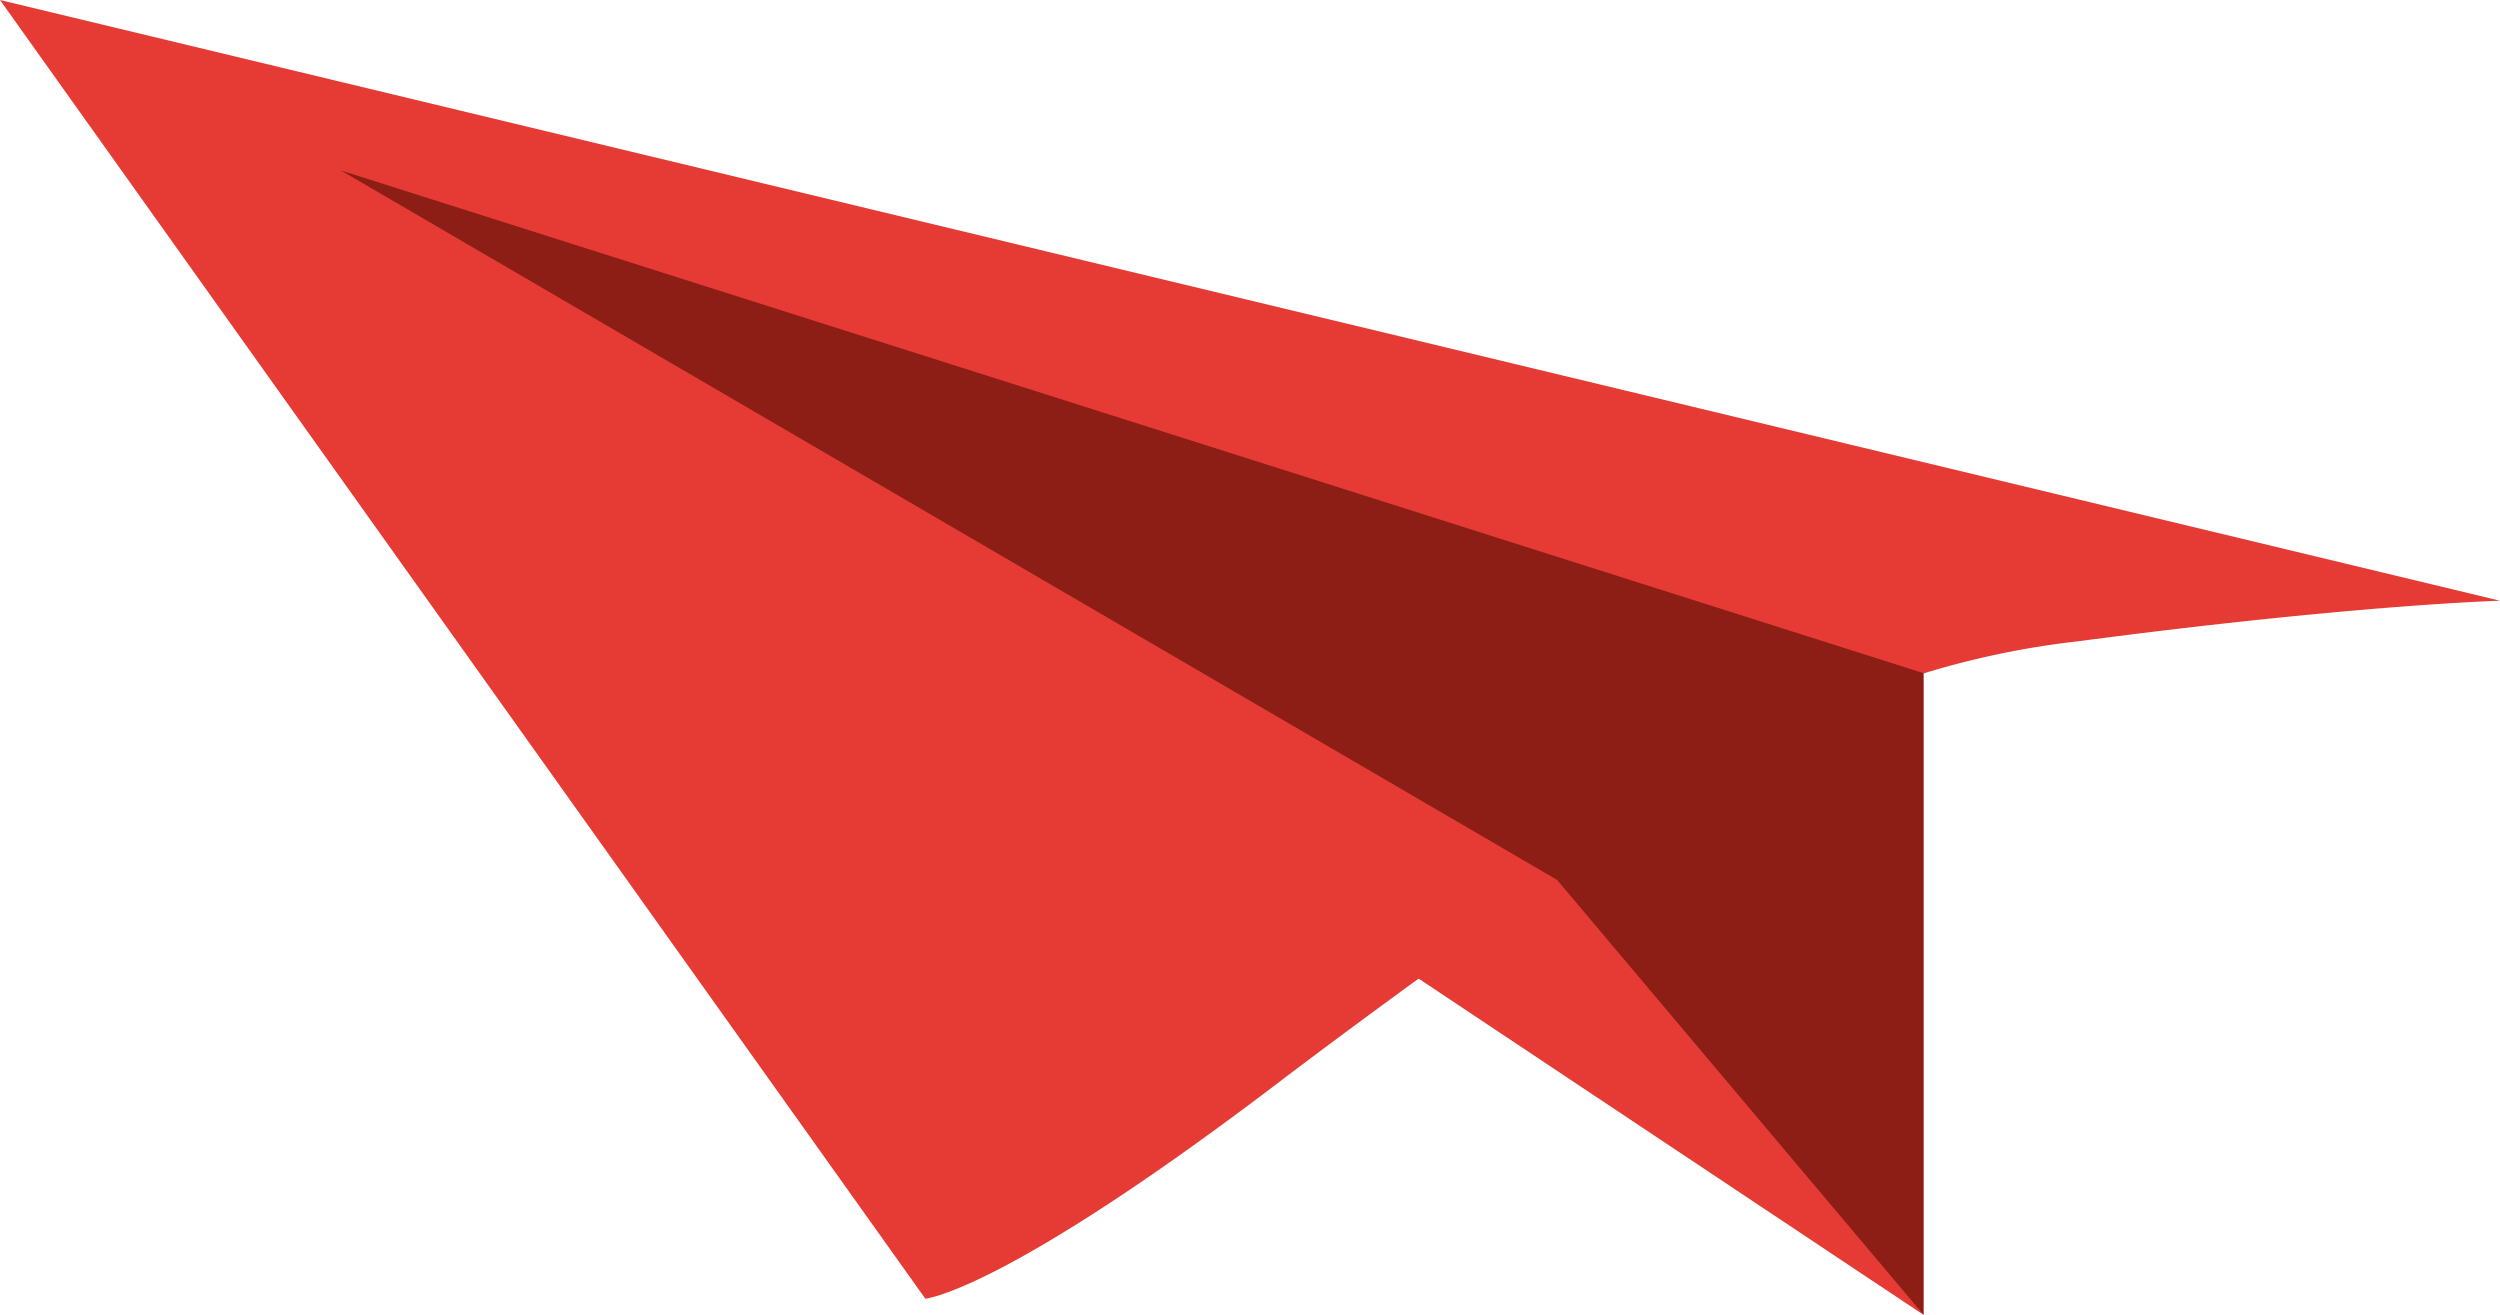
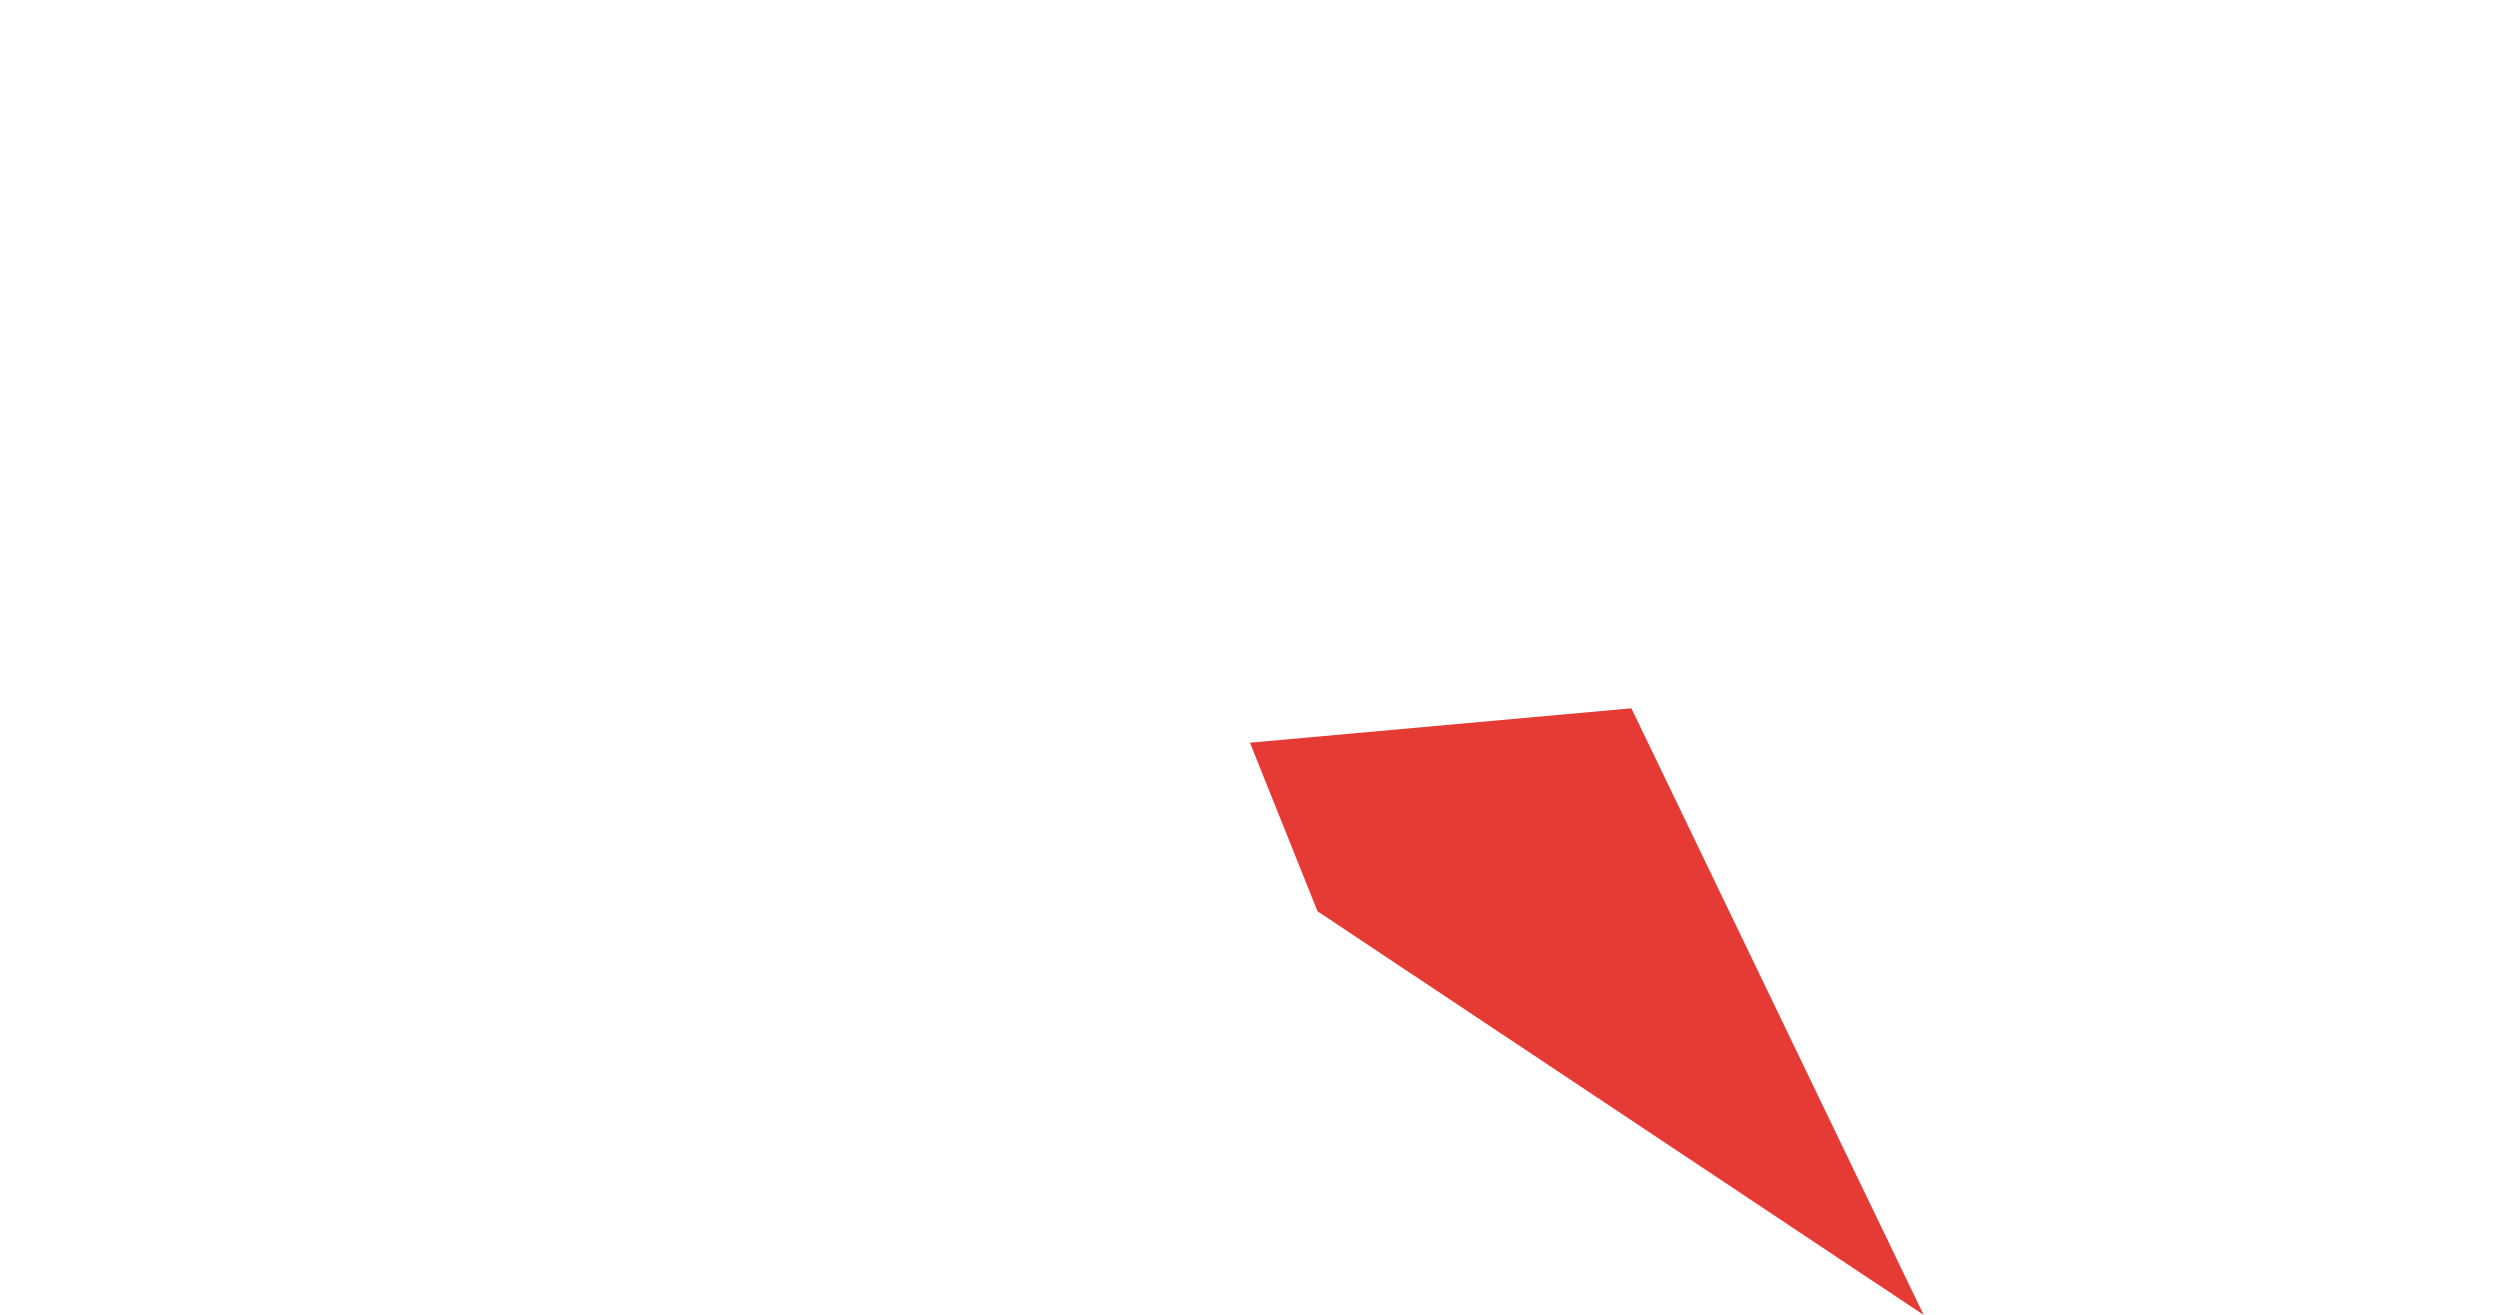
<svg xmlns="http://www.w3.org/2000/svg" viewBox="0 0 359.77 189.23">
  <defs>
    <style>.cls-1{fill:#e63b34;}.cls-2{fill:#8c1e16;}</style>
  </defs>
  <g id="Layer_2" data-name="Layer 2">
    <g id="Ñëîé_1" data-name="Ñëîé 1">
      <polygon class="cls-1" points="179.88 106.88 234.77 101.93 276.83 189.23 189.6 131.14 179.88 106.88" />
-       <path class="cls-1" d="M245.3,112.13a119.74,119.74,0,0,1,24.52-12.84,122.6,122.6,0,0,1,29.21-7c39.84-5.26,60.74-5.84,60.74-5.84L0,0,133.16,186.89s11.13-.84,51.4-31.54C184.56,155.35,214.22,132.74,245.3,112.13Z" />
-       <polygon class="cls-2" points="276.83 96.88 276.83 189.23 224.07 126.62 49.06 24.53 276.83 96.88" />
    </g>
  </g>
</svg>